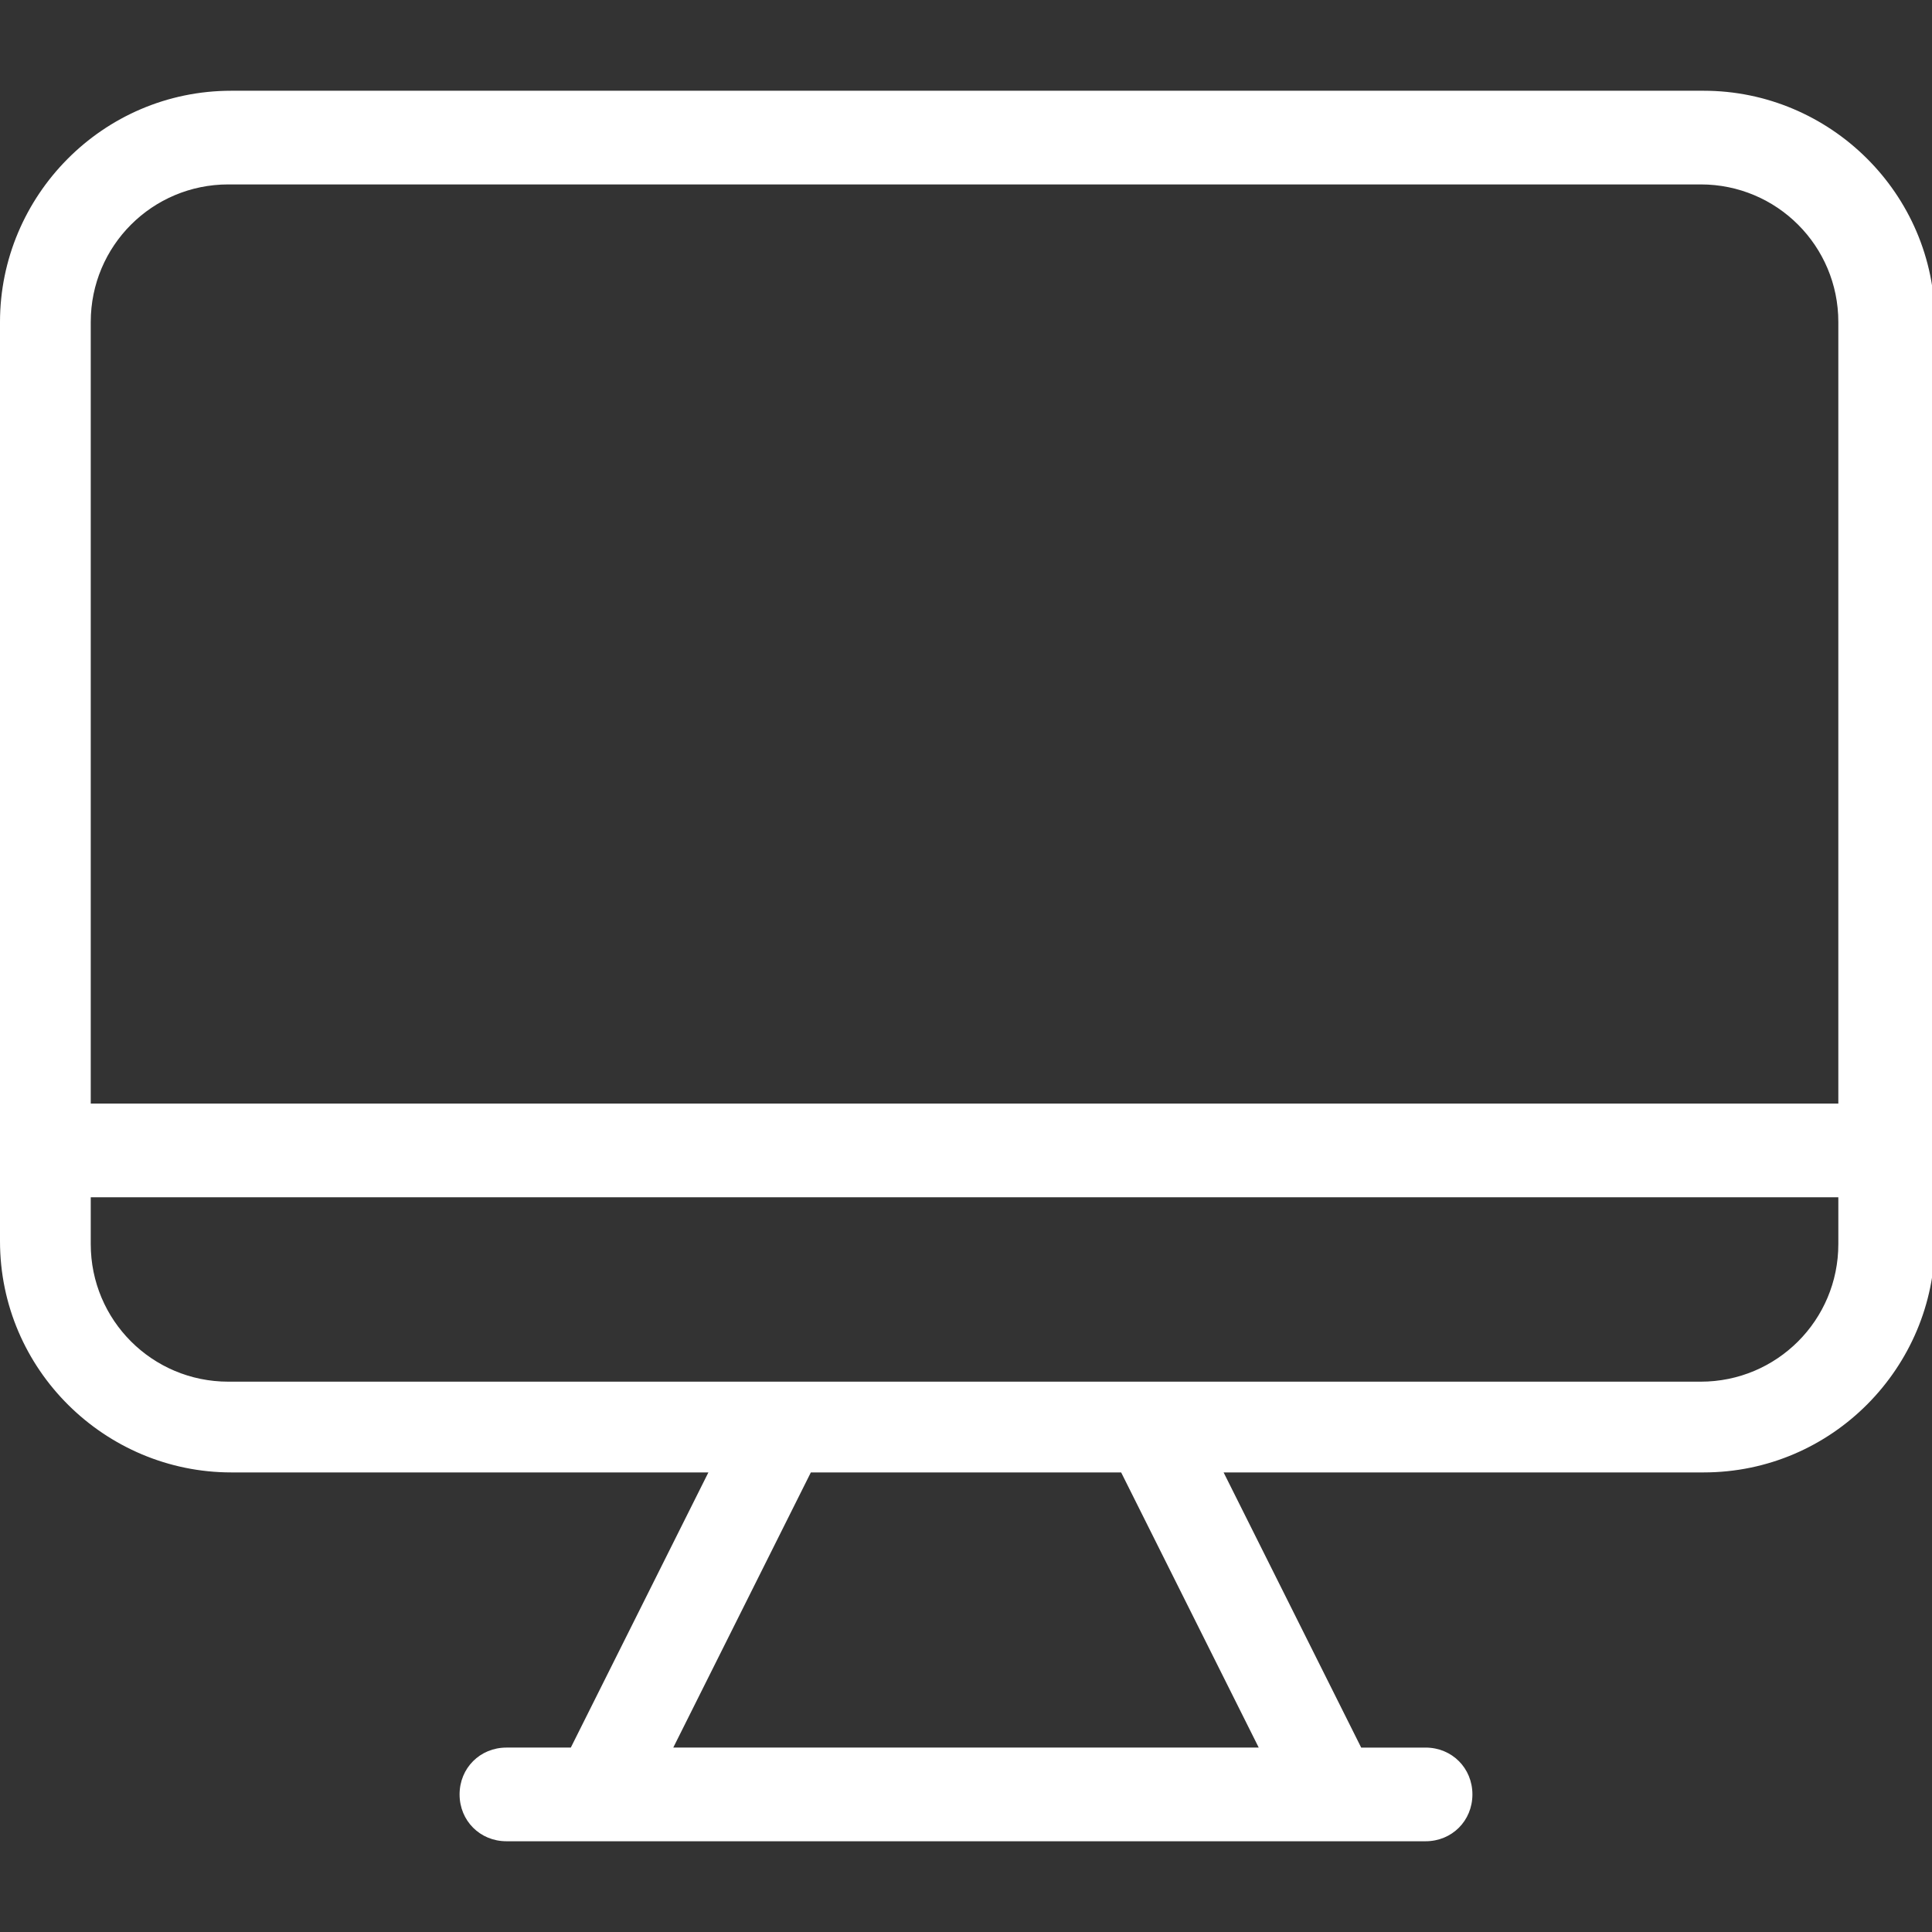
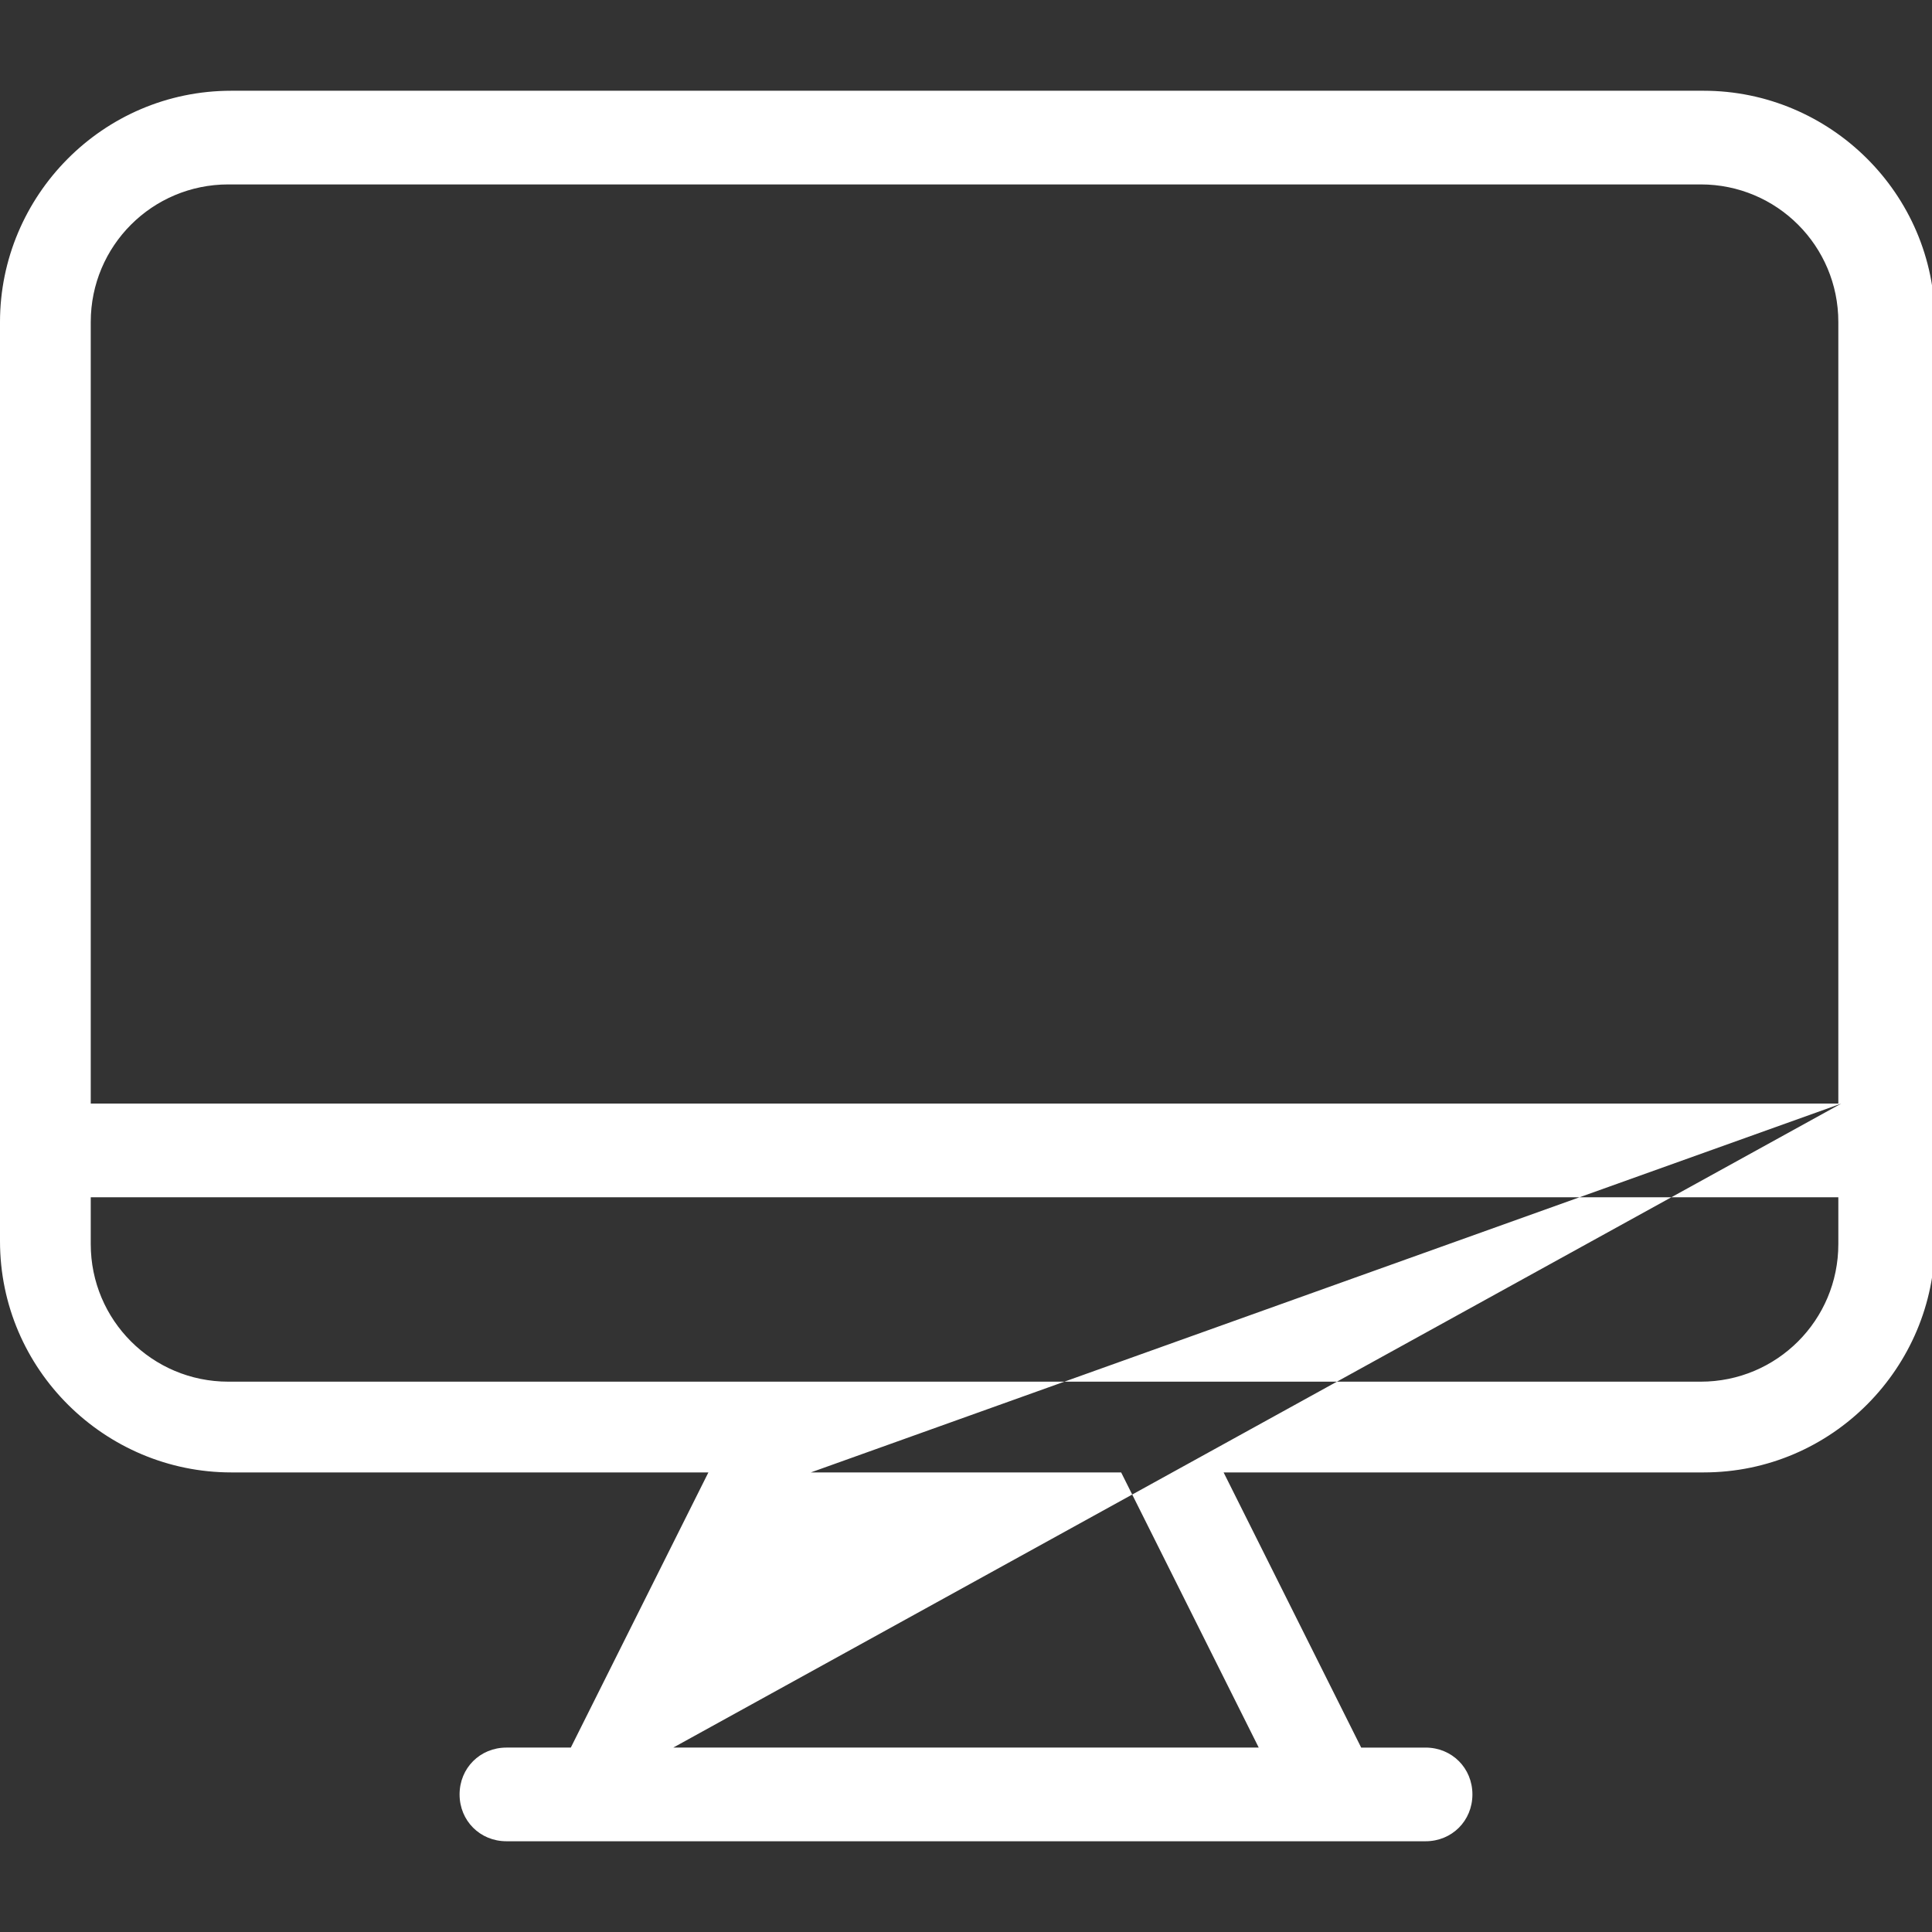
<svg xmlns="http://www.w3.org/2000/svg" version="1.1" id="icono" x="0px" y="0px" viewBox="0 0 66 66" style="enable-background:new 0 0 66 66;" xml:space="preserve">
  <rect x="0" y="0" width="66" height="66" fill="#333333" stroke="none" />
  <style type="text/css">
	.st0{fill-rule:evenodd;clip-rule:evenodd;fill:#FFFFFF;}
</style>
-   <path class="st0" d="M0,11c0-4.3,3.5-7.9,7.9-7.9h50.3c4.3,0,7.9,3.5,7.9,7.9v31.4c0,4.3-3.5,7.9-7.9,7.9H41.8l4.7,9.4h2.2  c0.9,0,1.6,0.7,1.6,1.6s-0.7,1.6-1.6,1.6h-3.1c0,0,0,0-0.1,0H20.5c0,0,0,0-0.1,0h-3.1c-0.9,0-1.6-0.7-1.6-1.6s0.7-1.6,1.6-1.6h2.2  l4.7-9.4H7.9c-4.3,0-7.9-3.5-7.9-7.9V11z M3.1,40.9v1.6c0,2.6,2.1,4.7,4.7,4.7h18.8c0,0,0,0,0.1,0h31.4c2.6,0,4.7-2.1,4.7-4.7v-1.6  H3.1z M62.9,37.7H3.1V11c0-2.6,2.1-4.7,4.7-4.7h50.3c2.6,0,4.7,2.1,4.7,4.7V37.7z M27.7,50.3L23,59.7H43l-4.7-9.4H27.7z M27.7,50.3" />
+   <path class="st0" d="M0,11c0-4.3,3.5-7.9,7.9-7.9h50.3c4.3,0,7.9,3.5,7.9,7.9v31.4c0,4.3-3.5,7.9-7.9,7.9H41.8l4.7,9.4h2.2  c0.9,0,1.6,0.7,1.6,1.6s-0.7,1.6-1.6,1.6h-3.1c0,0,0,0-0.1,0H20.5c0,0,0,0-0.1,0h-3.1c-0.9,0-1.6-0.7-1.6-1.6s0.7-1.6,1.6-1.6h2.2  l4.7-9.4H7.9c-4.3,0-7.9-3.5-7.9-7.9V11z M3.1,40.9v1.6c0,2.6,2.1,4.7,4.7,4.7h18.8c0,0,0,0,0.1,0h31.4c2.6,0,4.7-2.1,4.7-4.7v-1.6  H3.1z M62.9,37.7H3.1V11c0-2.6,2.1-4.7,4.7-4.7h50.3c2.6,0,4.7,2.1,4.7,4.7V37.7z L23,59.7H43l-4.7-9.4H27.7z M27.7,50.3" />
</svg>